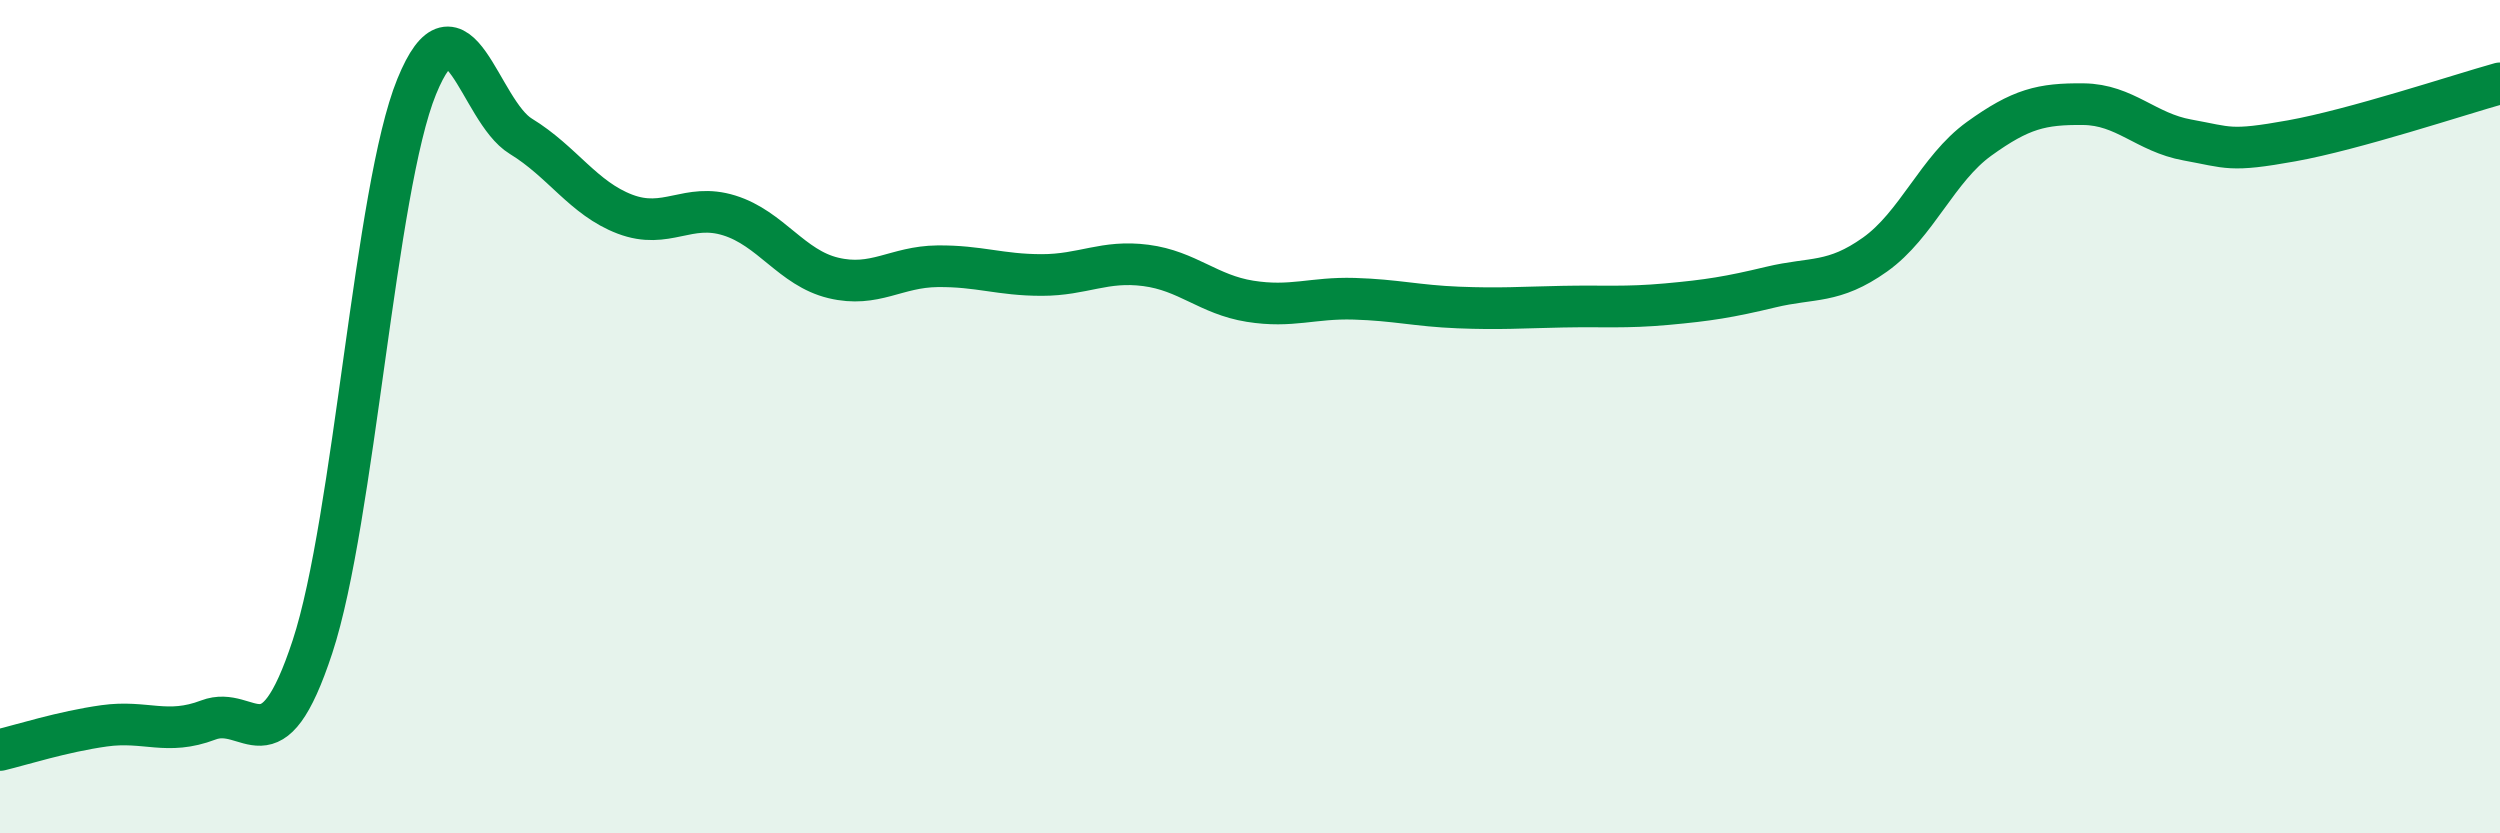
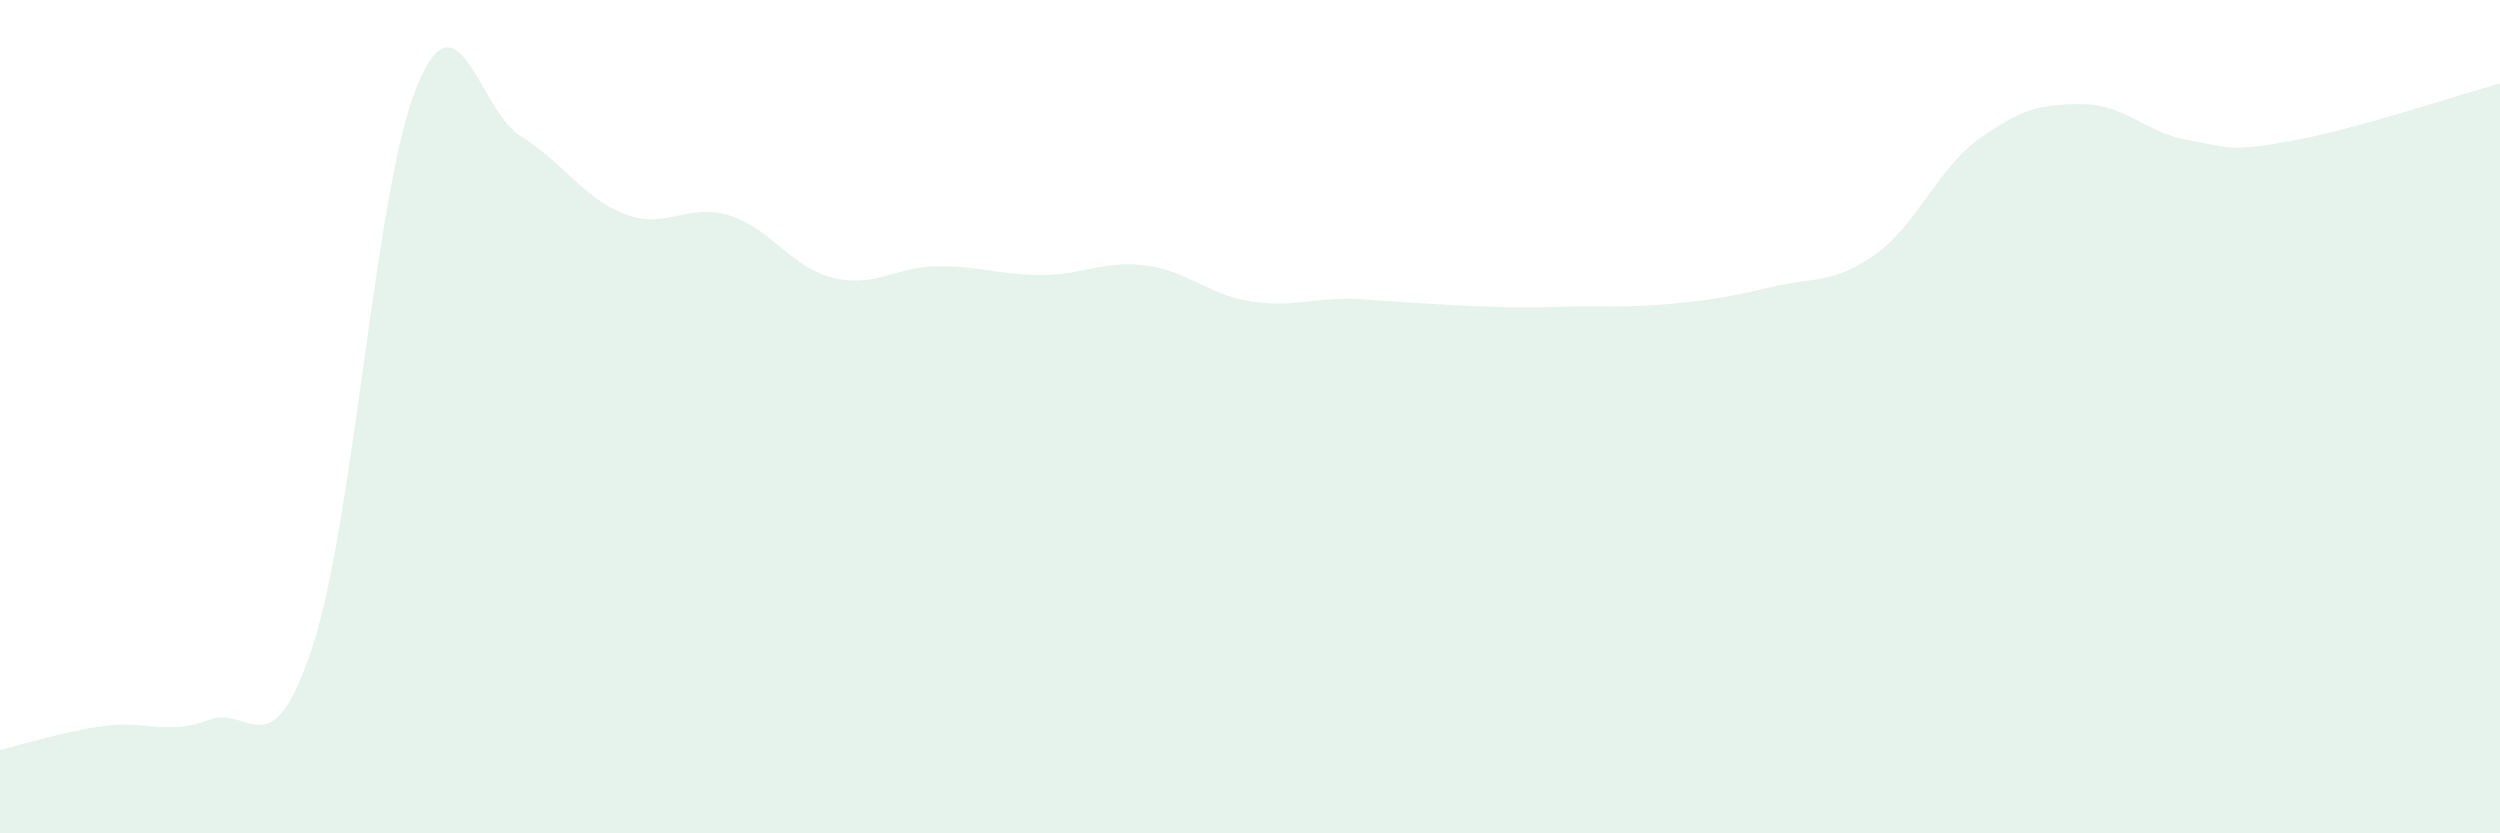
<svg xmlns="http://www.w3.org/2000/svg" width="60" height="20" viewBox="0 0 60 20">
-   <path d="M 0,18 C 0.5,17.88 1.5,17.56 2.5,17.42 C 3.5,17.28 4,17.66 5,17.28 C 6,16.9 6.5,18.56 7.5,15.52 C 8.5,12.48 9,4.53 10,2.08 C 11,-0.37 11.5,2.66 12.5,3.27 C 13.5,3.88 14,4.76 15,5.14 C 16,5.52 16.5,4.86 17.5,5.17 C 18.5,5.48 19,6.43 20,6.67 C 21,6.91 21.5,6.4 22.5,6.39 C 23.5,6.38 24,6.6 25,6.6 C 26,6.6 26.5,6.24 27.5,6.37 C 28.5,6.5 29,7.07 30,7.23 C 31,7.39 31.5,7.14 32.5,7.17 C 33.5,7.2 34,7.34 35,7.38 C 36,7.42 36.5,7.38 37.5,7.36 C 38.5,7.34 39,7.39 40,7.3 C 41,7.21 41.5,7.13 42.5,6.89 C 43.5,6.65 44,6.82 45,6.11 C 46,5.4 46.5,4.05 47.5,3.33 C 48.5,2.61 49,2.49 50,2.5 C 51,2.51 51.5,3.18 52.5,3.36 C 53.5,3.54 53.5,3.65 55,3.38 C 56.5,3.11 59,2.28 60,2L60 20L0 20Z" fill="#008740" opacity="0.1" stroke-linecap="round" stroke-linejoin="round" />
-   <path d="M 0,18 C 0.5,17.88 1.5,17.56 2.5,17.42 C 3.5,17.28 4,17.66 5,17.28 C 6,16.9 6.5,18.56 7.5,15.52 C 8.5,12.48 9,4.53 10,2.08 C 11,-0.37 11.5,2.66 12.5,3.27 C 13.5,3.88 14,4.76 15,5.14 C 16,5.52 16.5,4.86 17.5,5.17 C 18.5,5.48 19,6.43 20,6.67 C 21,6.91 21.5,6.4 22.5,6.39 C 23.5,6.38 24,6.6 25,6.6 C 26,6.6 26.5,6.24 27.5,6.37 C 28.5,6.5 29,7.07 30,7.23 C 31,7.39 31.5,7.14 32.5,7.17 C 33.5,7.2 34,7.34 35,7.38 C 36,7.42 36.5,7.38 37.5,7.36 C 38.5,7.34 39,7.39 40,7.3 C 41,7.21 41.5,7.13 42.5,6.89 C 43.5,6.65 44,6.82 45,6.11 C 46,5.4 46.5,4.05 47.5,3.33 C 48.5,2.61 49,2.49 50,2.5 C 51,2.51 51.5,3.18 52.5,3.36 C 53.5,3.54 53.5,3.65 55,3.38 C 56.5,3.11 59,2.28 60,2" stroke="#008740" stroke-width="1" fill="none" stroke-linecap="round" stroke-linejoin="round" />
+   <path d="M 0,18 C 0.5,17.88 1.5,17.56 2.5,17.42 C 3.5,17.28 4,17.66 5,17.28 C 6,16.9 6.5,18.56 7.5,15.52 C 8.5,12.48 9,4.53 10,2.08 C 11,-0.37 11.5,2.66 12.5,3.27 C 13.5,3.88 14,4.76 15,5.14 C 16,5.52 16.5,4.86 17.5,5.17 C 18.5,5.48 19,6.43 20,6.67 C 21,6.91 21.5,6.4 22.5,6.39 C 23.5,6.38 24,6.6 25,6.6 C 26,6.6 26.5,6.24 27.5,6.37 C 28.5,6.5 29,7.07 30,7.23 C 31,7.39 31.5,7.14 32.5,7.17 C 36,7.42 36.5,7.38 37.5,7.36 C 38.5,7.34 39,7.39 40,7.3 C 41,7.21 41.5,7.13 42.5,6.89 C 43.5,6.65 44,6.82 45,6.11 C 46,5.4 46.5,4.05 47.5,3.33 C 48.5,2.61 49,2.49 50,2.5 C 51,2.51 51.5,3.18 52.5,3.36 C 53.5,3.54 53.5,3.65 55,3.38 C 56.5,3.11 59,2.28 60,2L60 20L0 20Z" fill="#008740" opacity="0.1" stroke-linecap="round" stroke-linejoin="round" />
</svg>